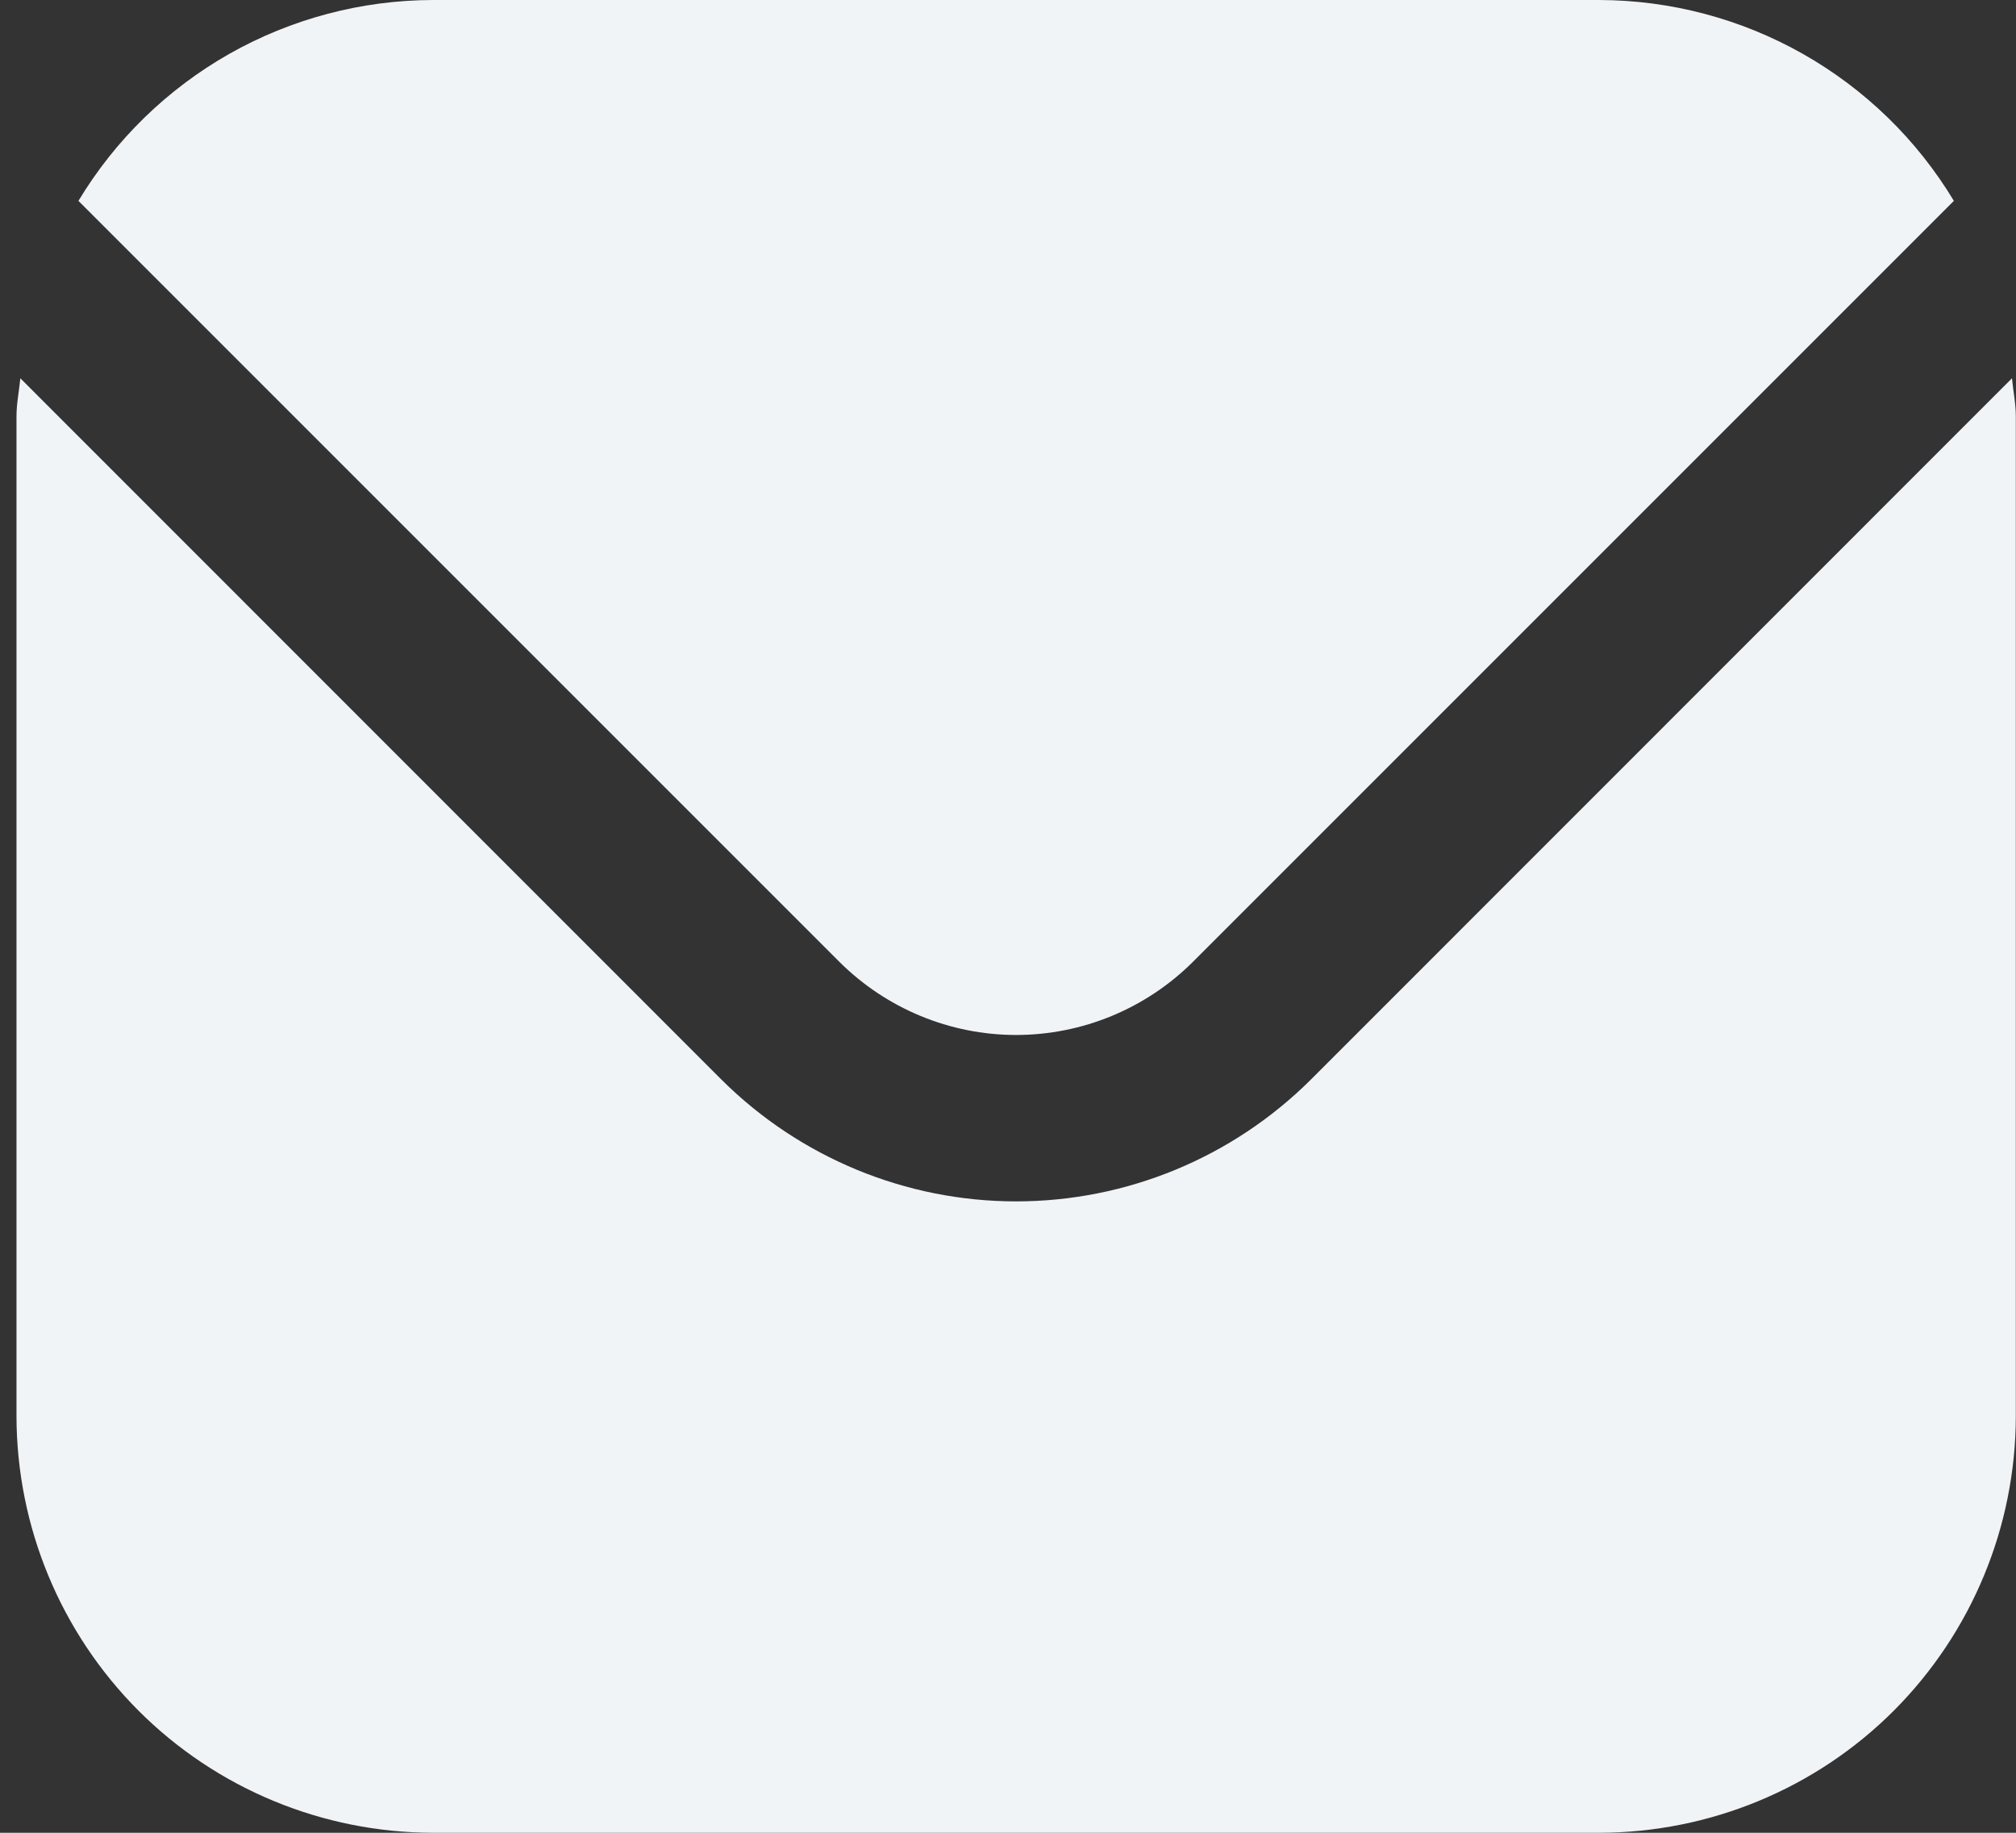
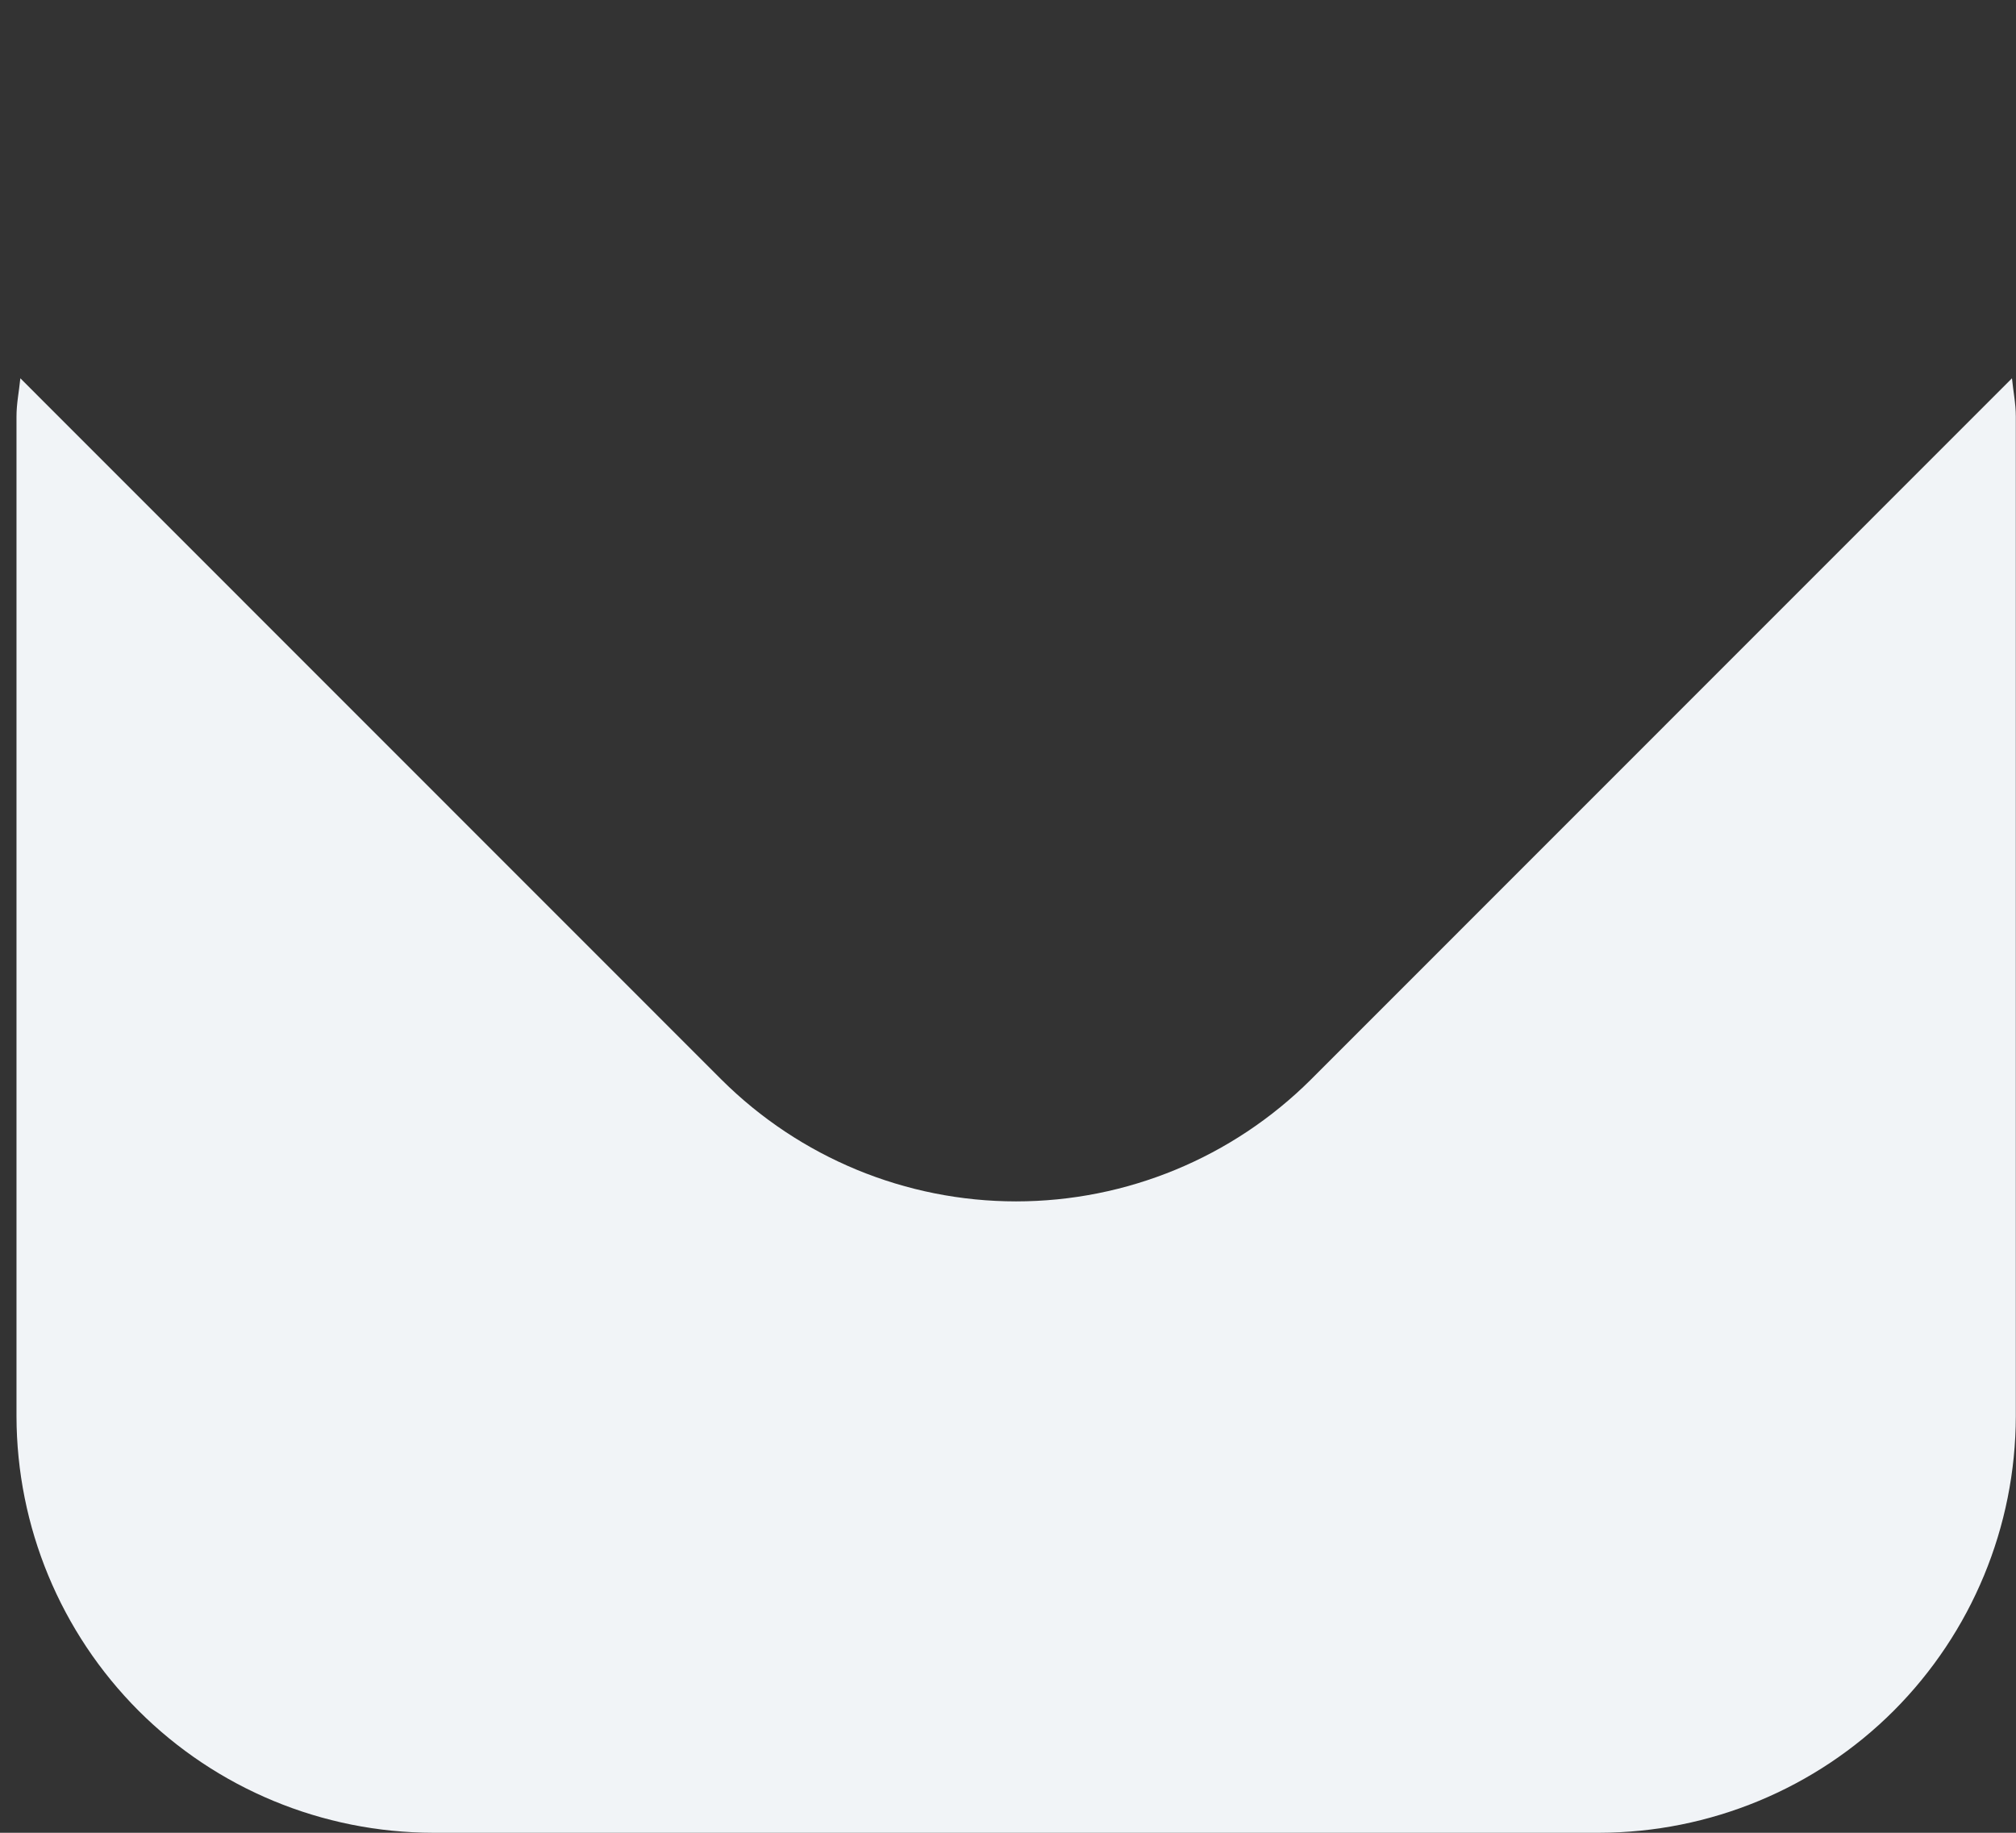
<svg xmlns="http://www.w3.org/2000/svg" width="11" height="10" viewBox="0 0 11 10" fill="none">
  <rect x="0" y="0" width="11" height="10" fill="#333333" stroke="none" />
  <path d="M10.978 2.064L7.152 5.891C6.725 6.316 6.147 6.555 5.544 6.555C4.942 6.555 4.364 6.316 3.937 5.891L0.111 2.064C0.104 2.136 0.09 2.201 0.09 2.273V7.727C0.091 8.33 0.33 8.907 0.756 9.334C1.182 9.76 1.76 9.999 2.363 10H8.726C9.329 9.999 9.907 9.76 10.333 9.334C10.759 8.907 10.998 8.33 10.999 7.727V2.273C10.999 2.201 10.985 2.136 10.978 2.064Z" fill="#F1F4F7" />
-   <path d="M6.509 5.248L10.661 1.096C10.46 0.762 10.176 0.486 9.837 0.294C9.498 0.102 9.115 0.001 8.726 0H2.362C1.973 0.001 1.59 0.102 1.251 0.294C0.913 0.486 0.629 0.762 0.428 1.096L4.58 5.248C4.836 5.503 5.183 5.647 5.544 5.647C5.906 5.647 6.253 5.503 6.509 5.248Z" fill="#F1F4F7" />
</svg>